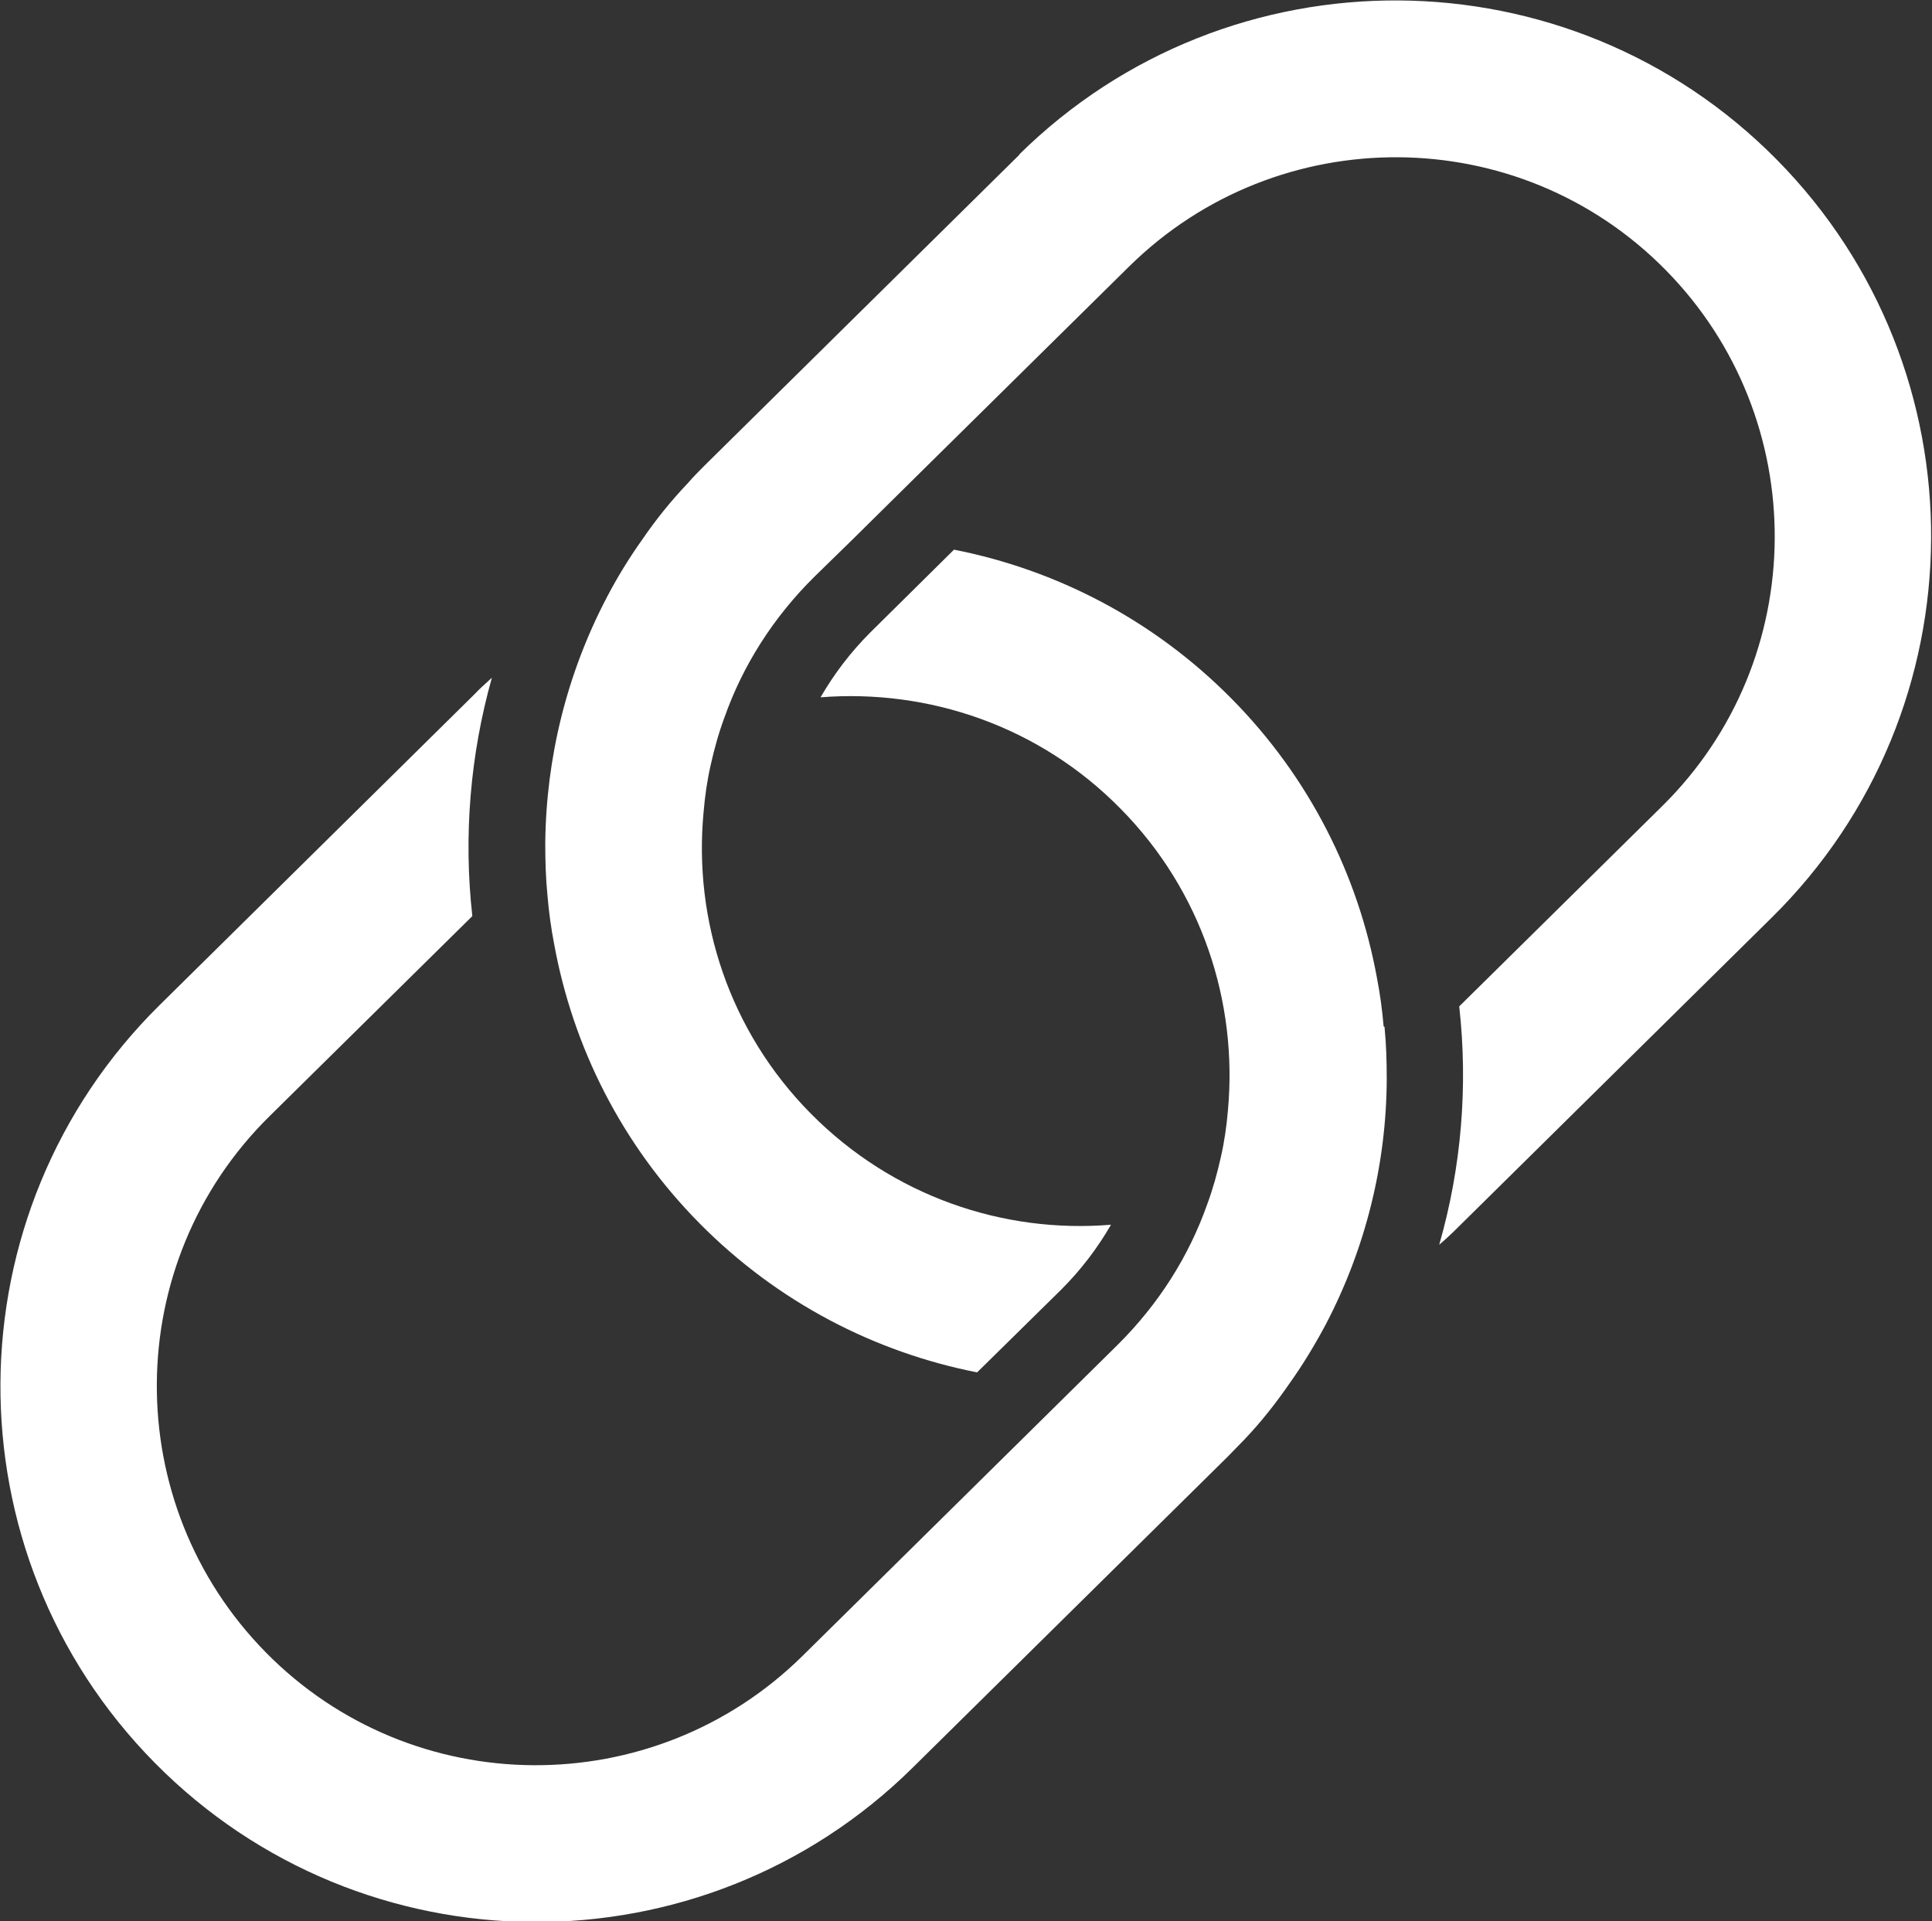
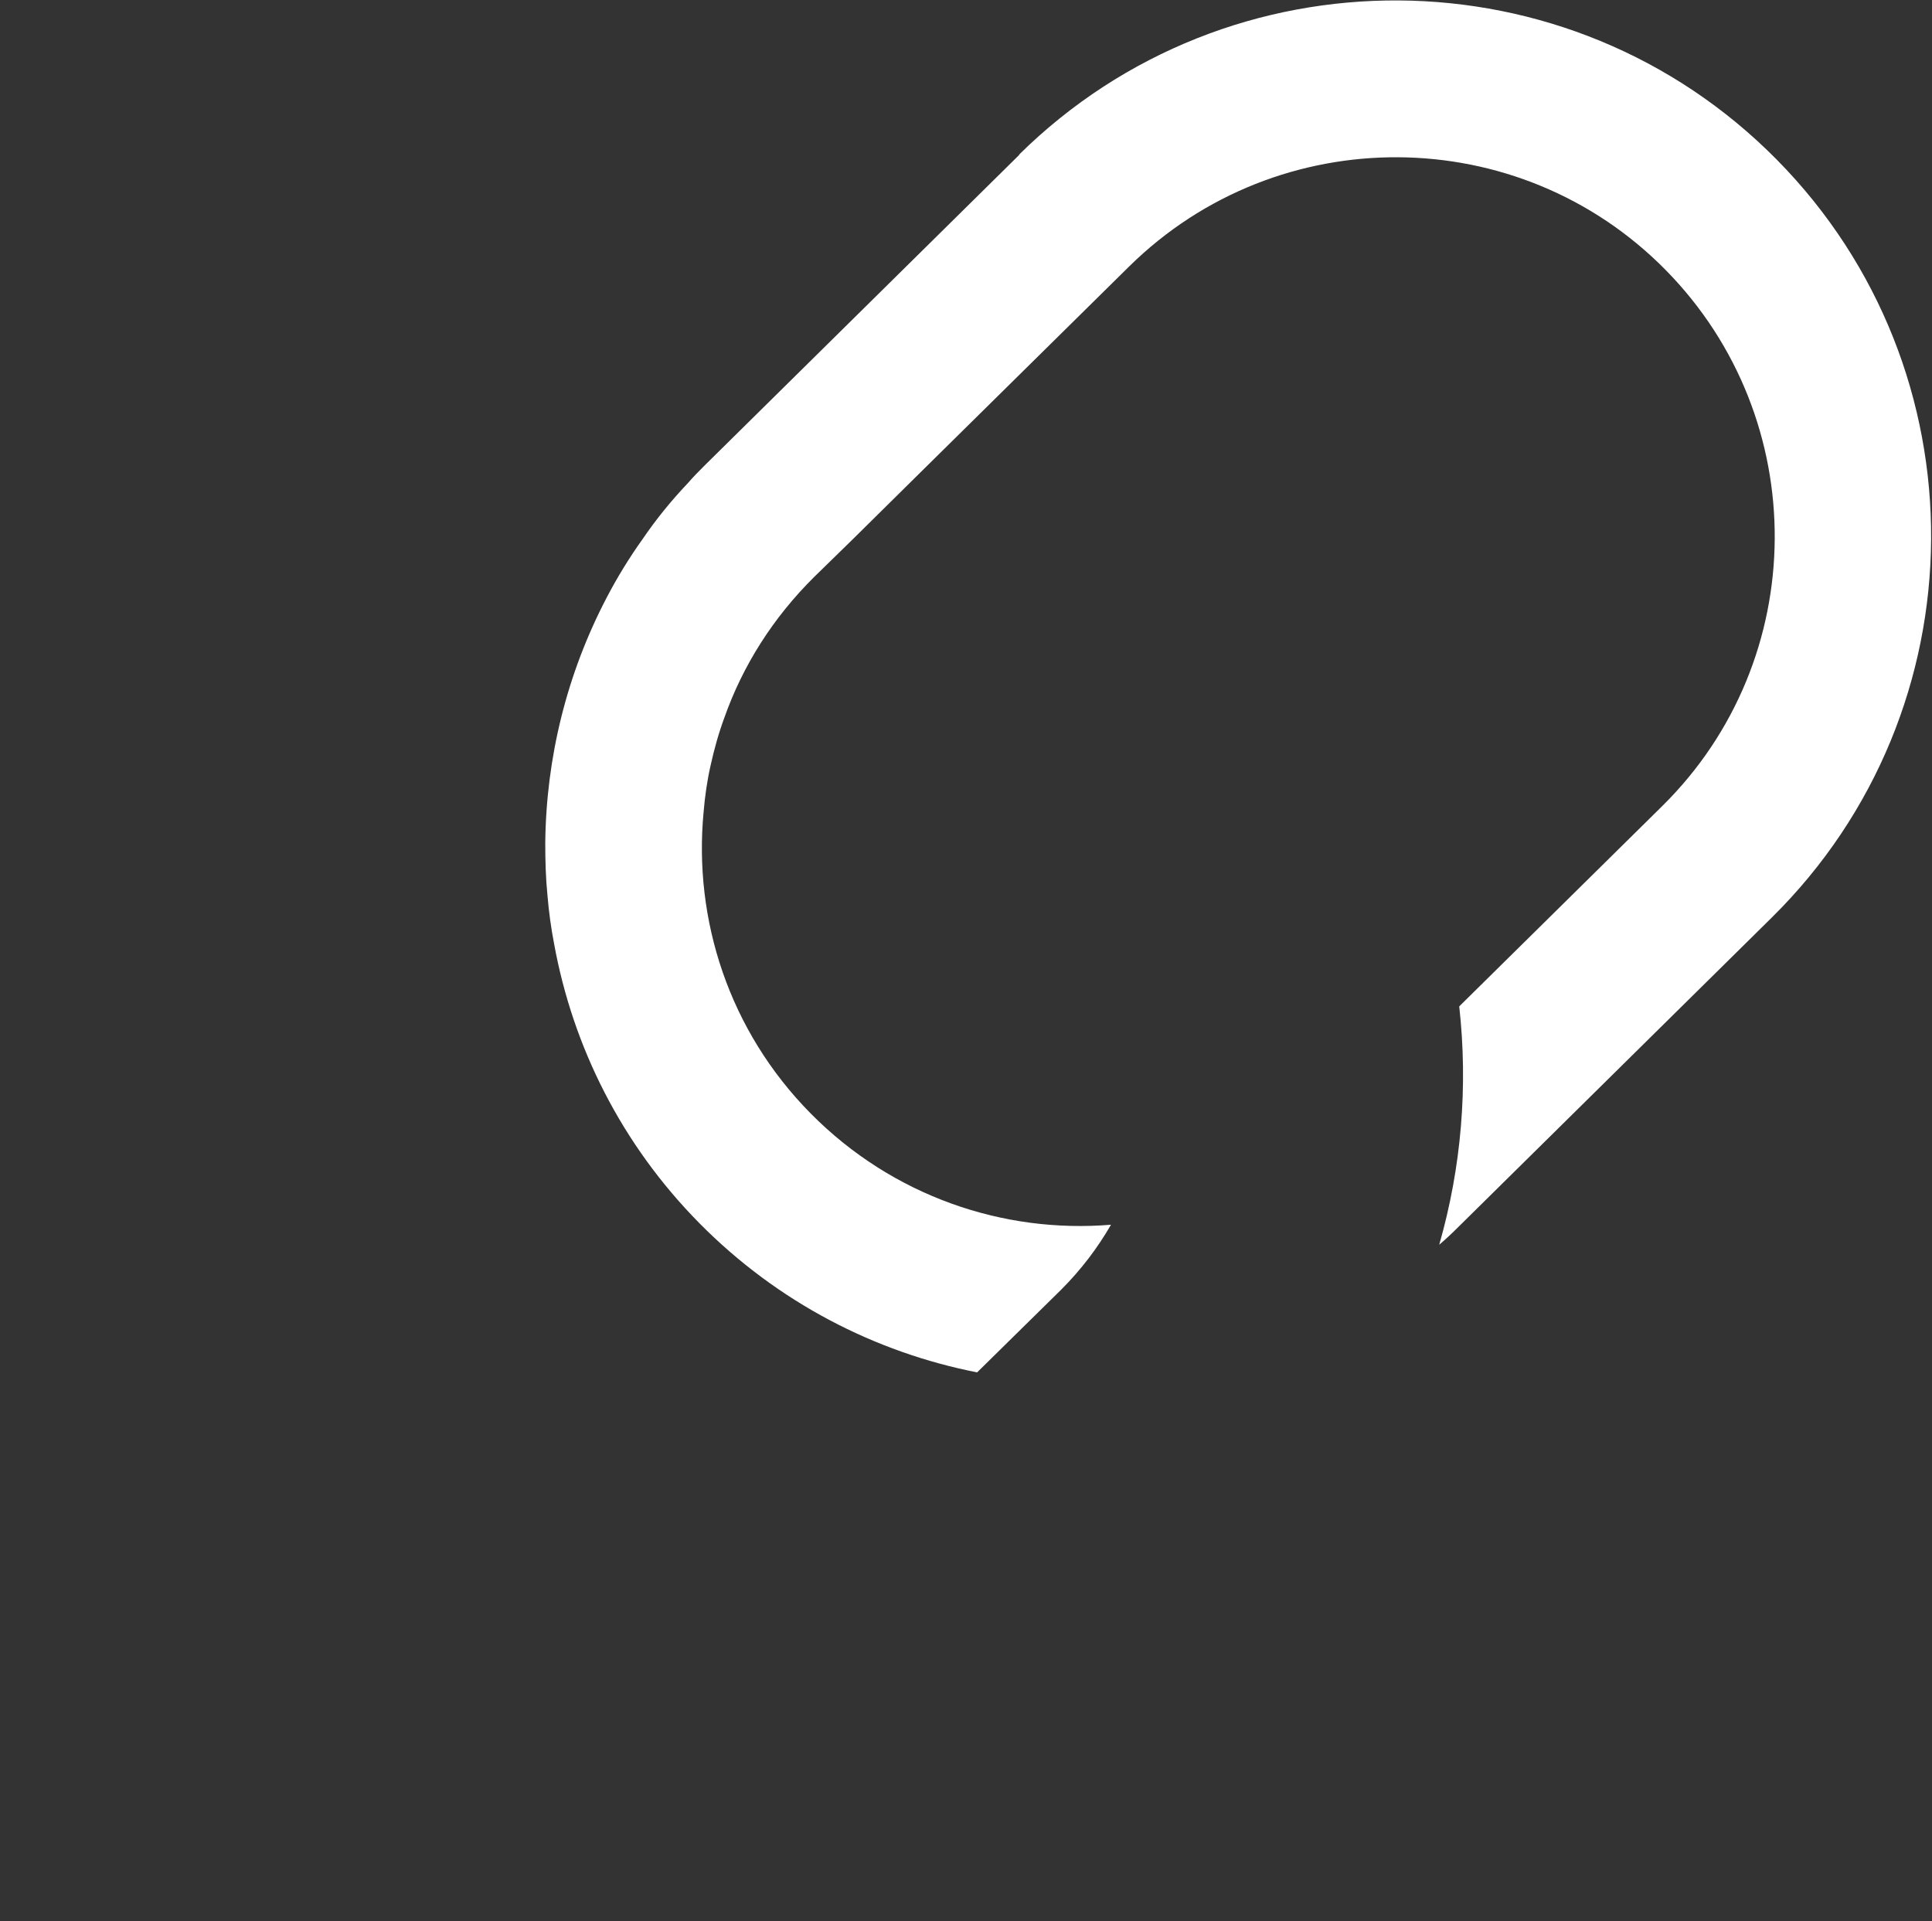
<svg xmlns="http://www.w3.org/2000/svg" id="_レイヤー_1" data-name="レイヤー_1" version="1.1" viewBox="0 0 434.4 432">
  <rect x="0" y="0" width="434.4" height="432" fill="#333333" stroke="none" />
  <defs>
    <style>
      .st0 {
        fill: #fff;
      }
    </style>
  </defs>
-   <path class="st0" d="M311.1,230.8c-.3-3.6-.8-7.3-1.5-10.9-4.2-23-15.1-45-32.7-62.8-17.6-17.8-39.5-29-62.4-33.5l-18.8,18.6c-4.5,4.5-8.2,9.4-11.2,14.6,24.2-1.9,49.1,6.4,67.4,25,18.4,18.6,26.4,43.6,24.2,67.8-.3,3.6-.8,7.1-1.6,10.6-.8,3.6-1.8,7.2-3.1,10.7-4.1,11.6-10.9,22.4-20.2,31.6l-70.8,69.9c-33.5,33-87.6,32.7-120.6-.8-33-33.5-32.7-87.6.8-120.6l45.6-45c-2-17.9-.5-36.2,4.4-53.6-1.3,1.2-2.7,2.4-3.9,3.7l-70.8,69.9c-47.3,46.7-47.8,123.1-1.1,170.4,46.7,47.3,123.1,47.8,170.4,1.1l70.8-69.9c1.3-1.3,2.5-2.6,3.8-3.9,3.8-4,7.1-8.2,10.2-12.7,3-4.2,5.7-8.7,8.1-13.2,9-17.2,13.6-36.1,13.7-55,0-4-.1-7.9-.5-11.9Z" />
  <path class="st0" d="M229.3,34.7l-70.8,69.9c-1.3,1.3-2.6,2.6-3.8,4-3.8,4-7.2,8.2-10.2,12.6-3,4.2-5.7,8.6-8.1,13.2-9,17.2-13.6,36.1-13.8,55.1,0,4,.1,7.9.5,11.9.3,3.6.8,7.3,1.5,10.9,4.2,23,15.1,45,32.7,62.8,17.6,17.8,39.5,29,62.4,33.5l18.9-18.6c4.5-4.5,8.2-9.4,11.2-14.6-24.2,2-49.1-6.4-67.5-25-18.4-18.6-26.4-43.6-24.1-67.8.3-3.6.8-7.1,1.6-10.6.8-3.6,1.8-7.2,3.1-10.7,4.1-11.6,10.9-22.4,20.2-31.6l8.5-8.3,8.5-8.4,8.2-8.1,45.6-45c33.5-33,87.6-32.7,120.6.8,33,33.5,32.7,87.6-.8,120.6l-45.6,45c2,17.9.5,36.2-4.5,53.6,1.4-1.2,2.7-2.4,4-3.7l70.8-69.9c47.3-46.7,47.8-123.1,1.1-170.4-46.7-47.3-123.1-47.8-170.4-1.1Z" />
</svg>